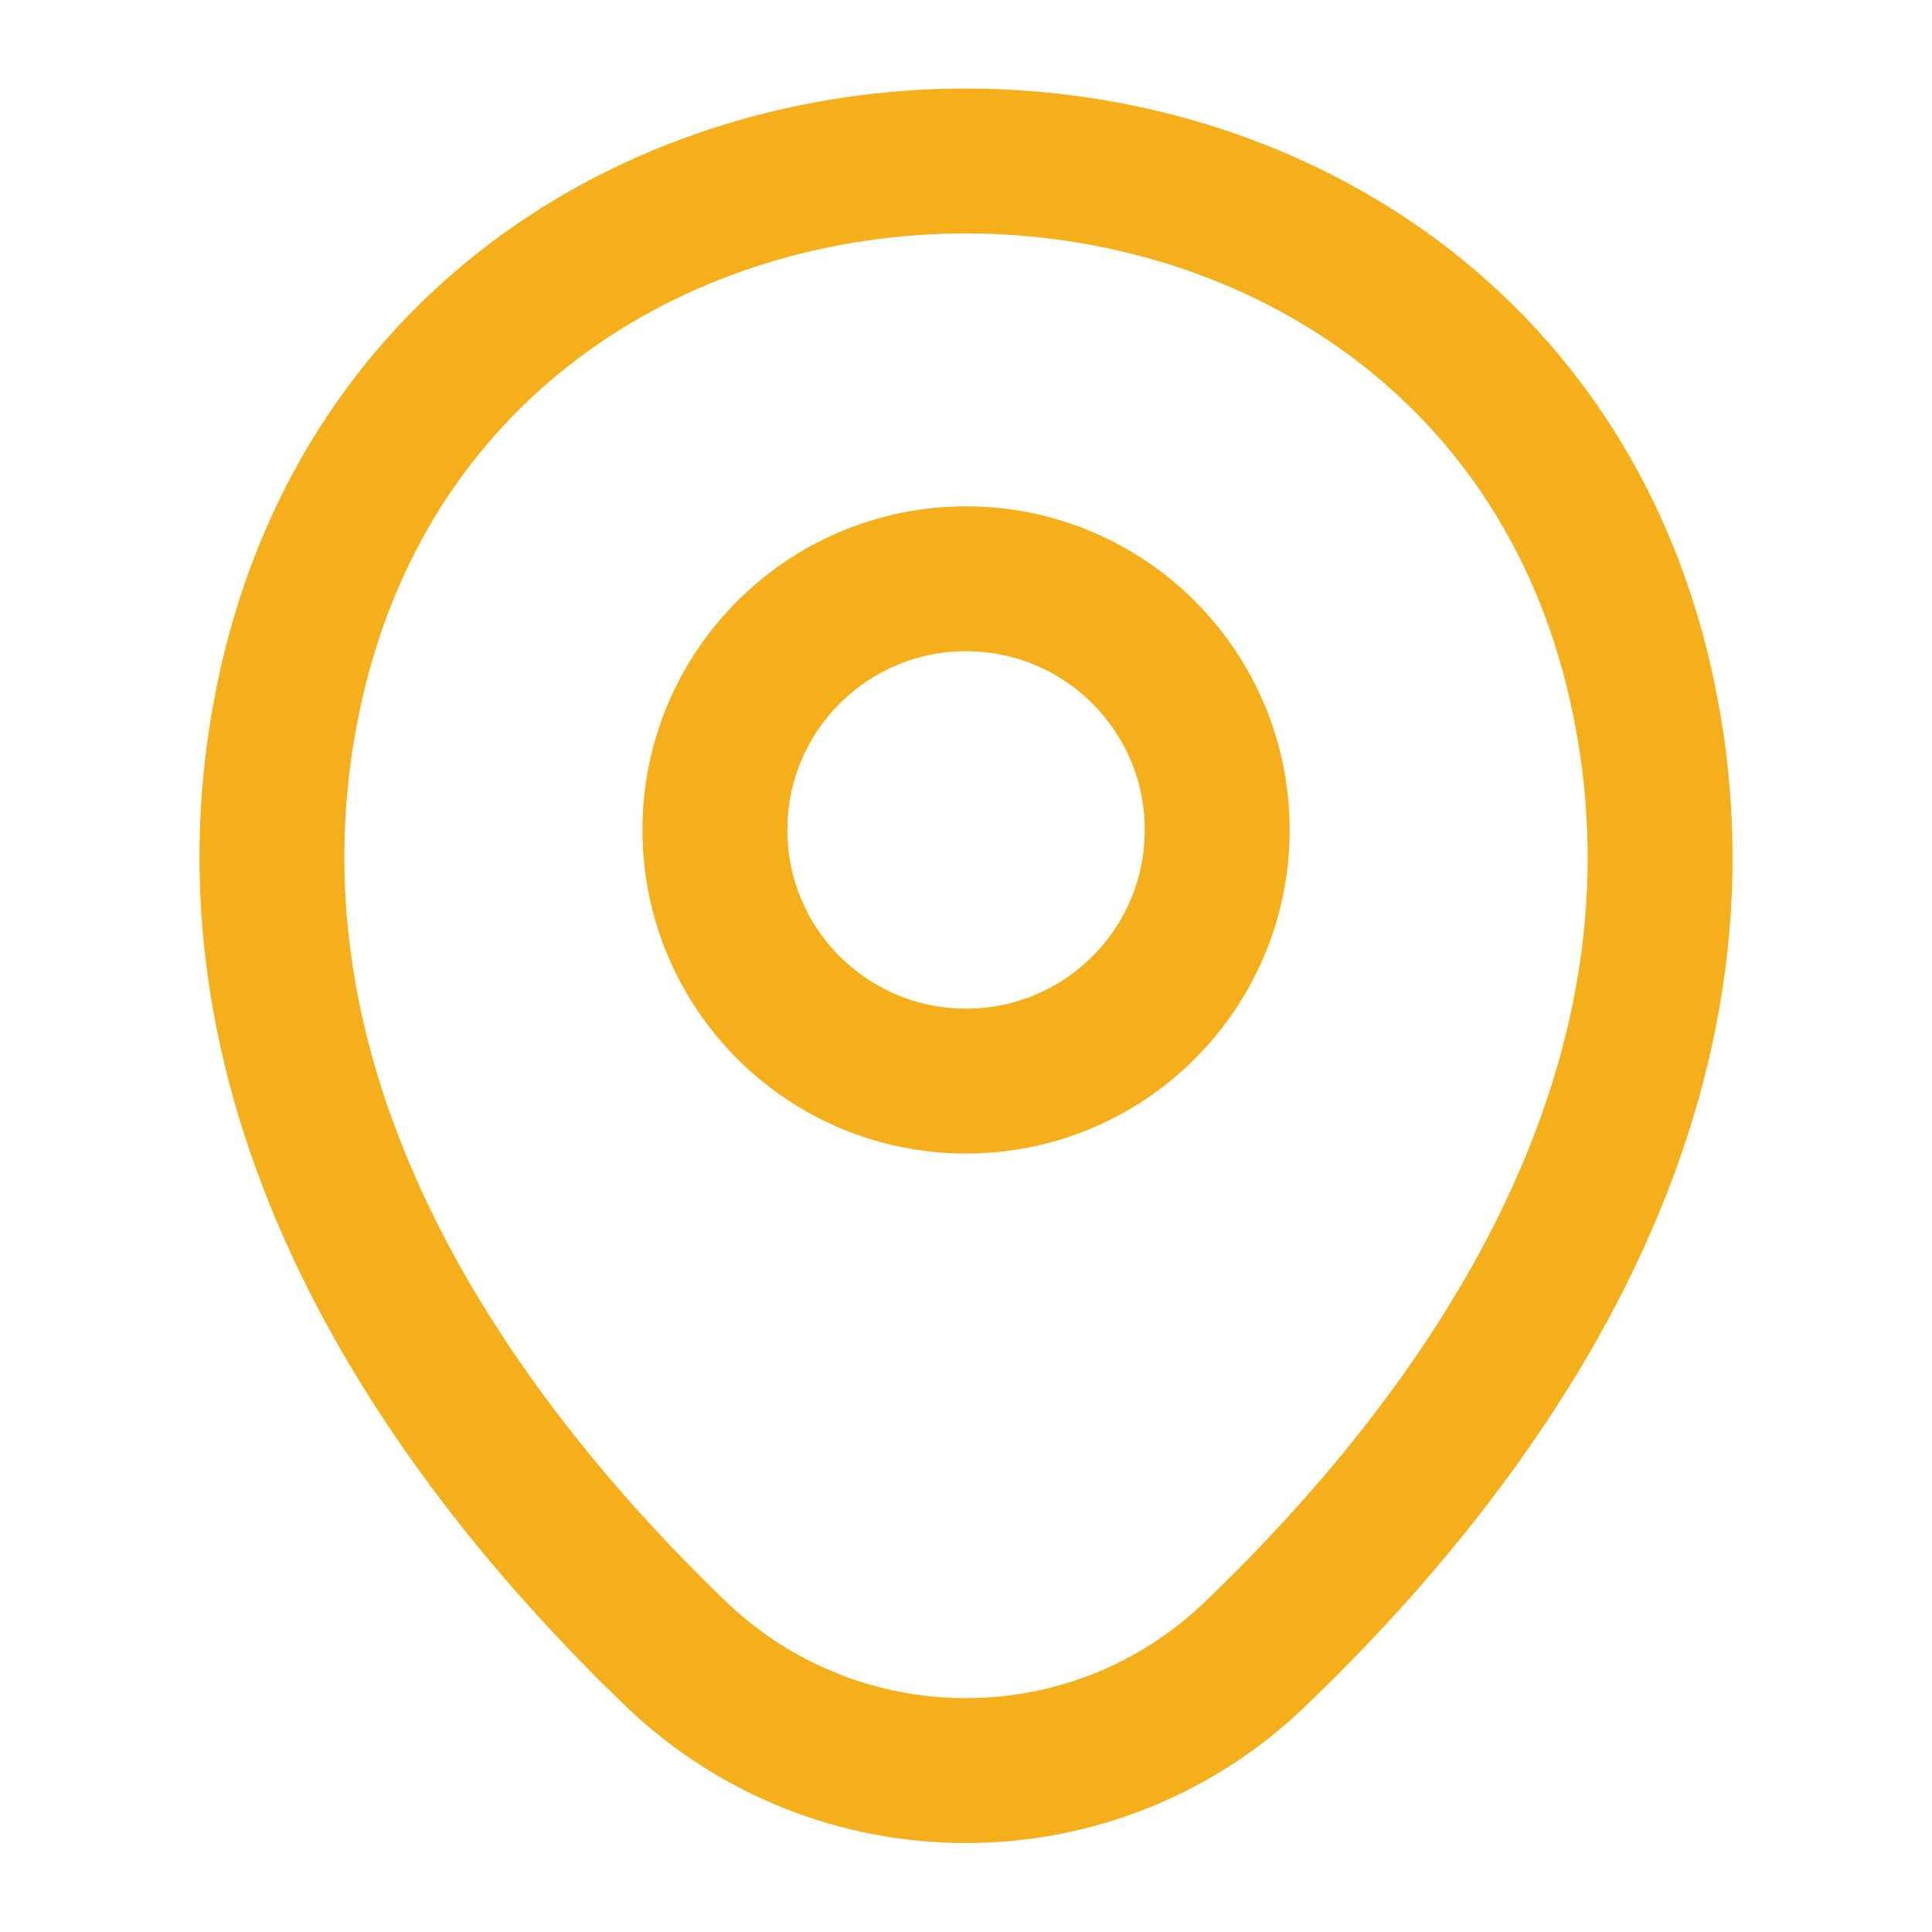
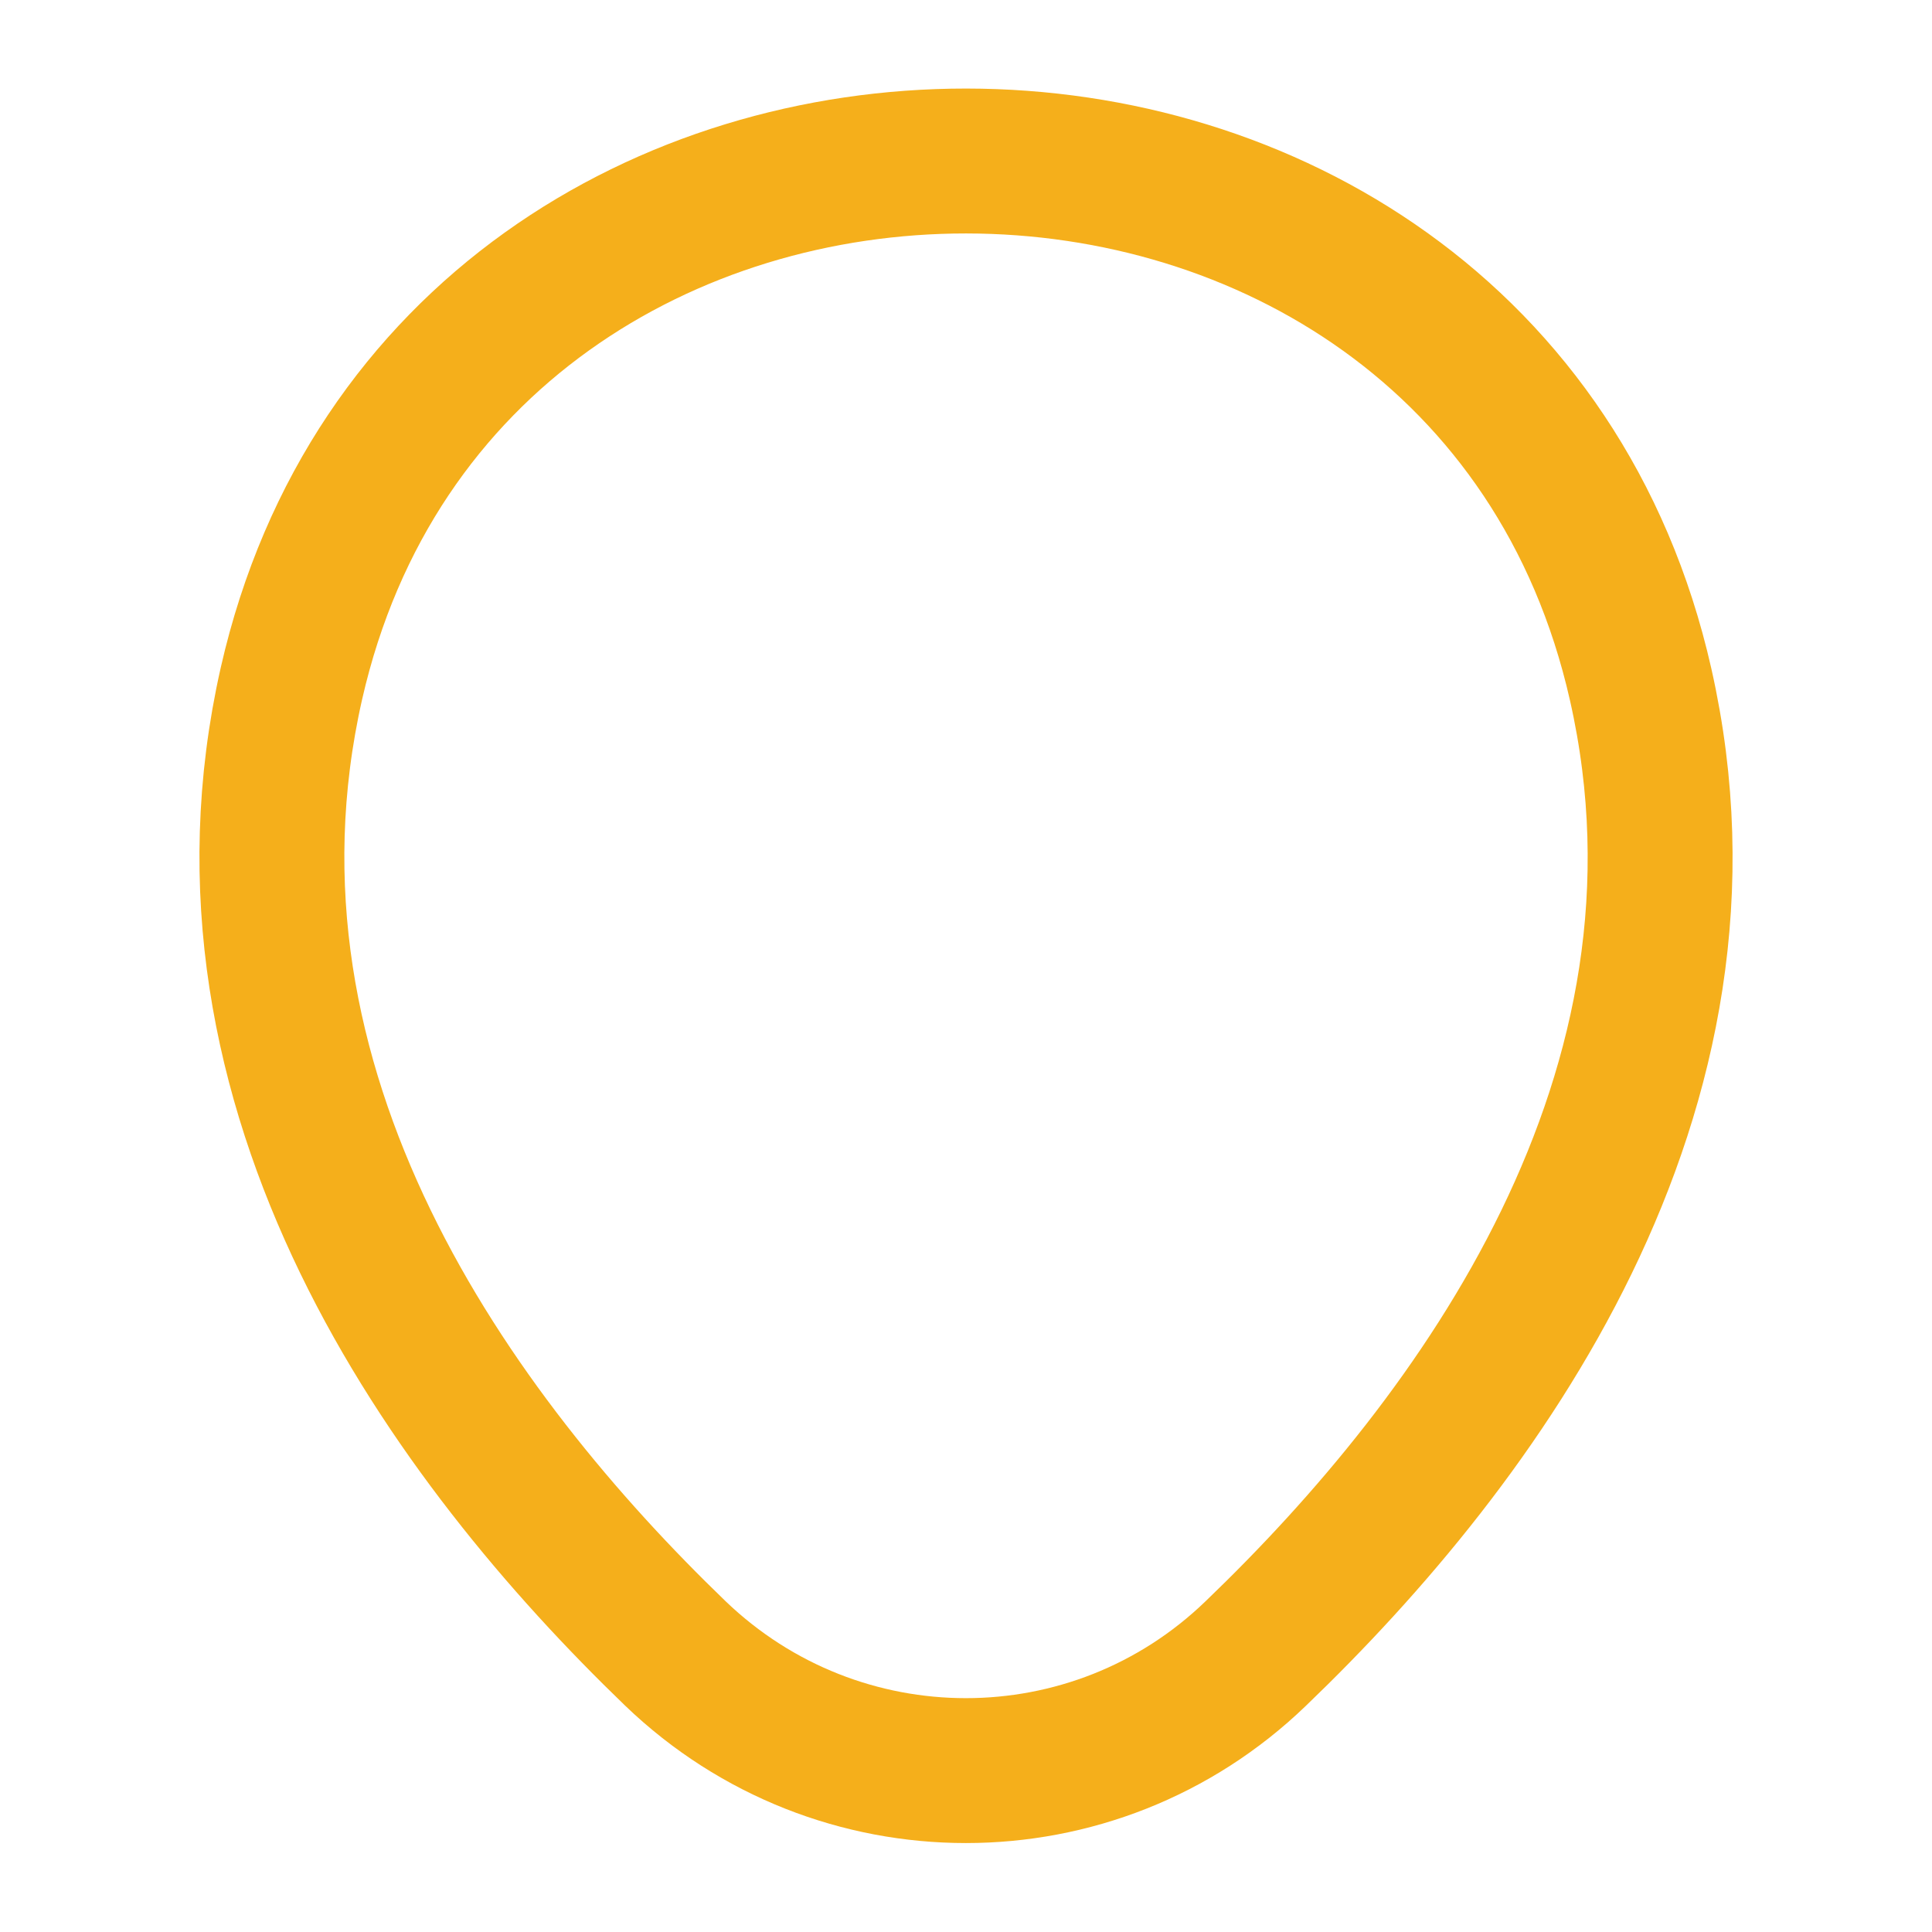
<svg xmlns="http://www.w3.org/2000/svg" width="40" height="40" viewBox="0 0 40 40" fill="none">
-   <path d="M20.001 22.383C22.873 22.383 25.201 20.055 25.201 17.183C25.201 14.312 22.873 11.983 20.001 11.983C17.129 11.983 14.801 14.312 14.801 17.183C14.801 20.055 17.129 22.383 20.001 22.383Z" stroke="#F5AF1B" stroke-width="3" />
  <path d="M6.034 14.15C9.317 -0.283 30.7 -0.267 33.967 14.167C35.883 22.634 30.617 29.8 26 34.233C22.65 37.467 17.35 37.467 13.983 34.233C9.383 29.8 4.117 22.617 6.034 14.15Z" stroke="#F5AF1B" stroke-width="3" />
</svg>